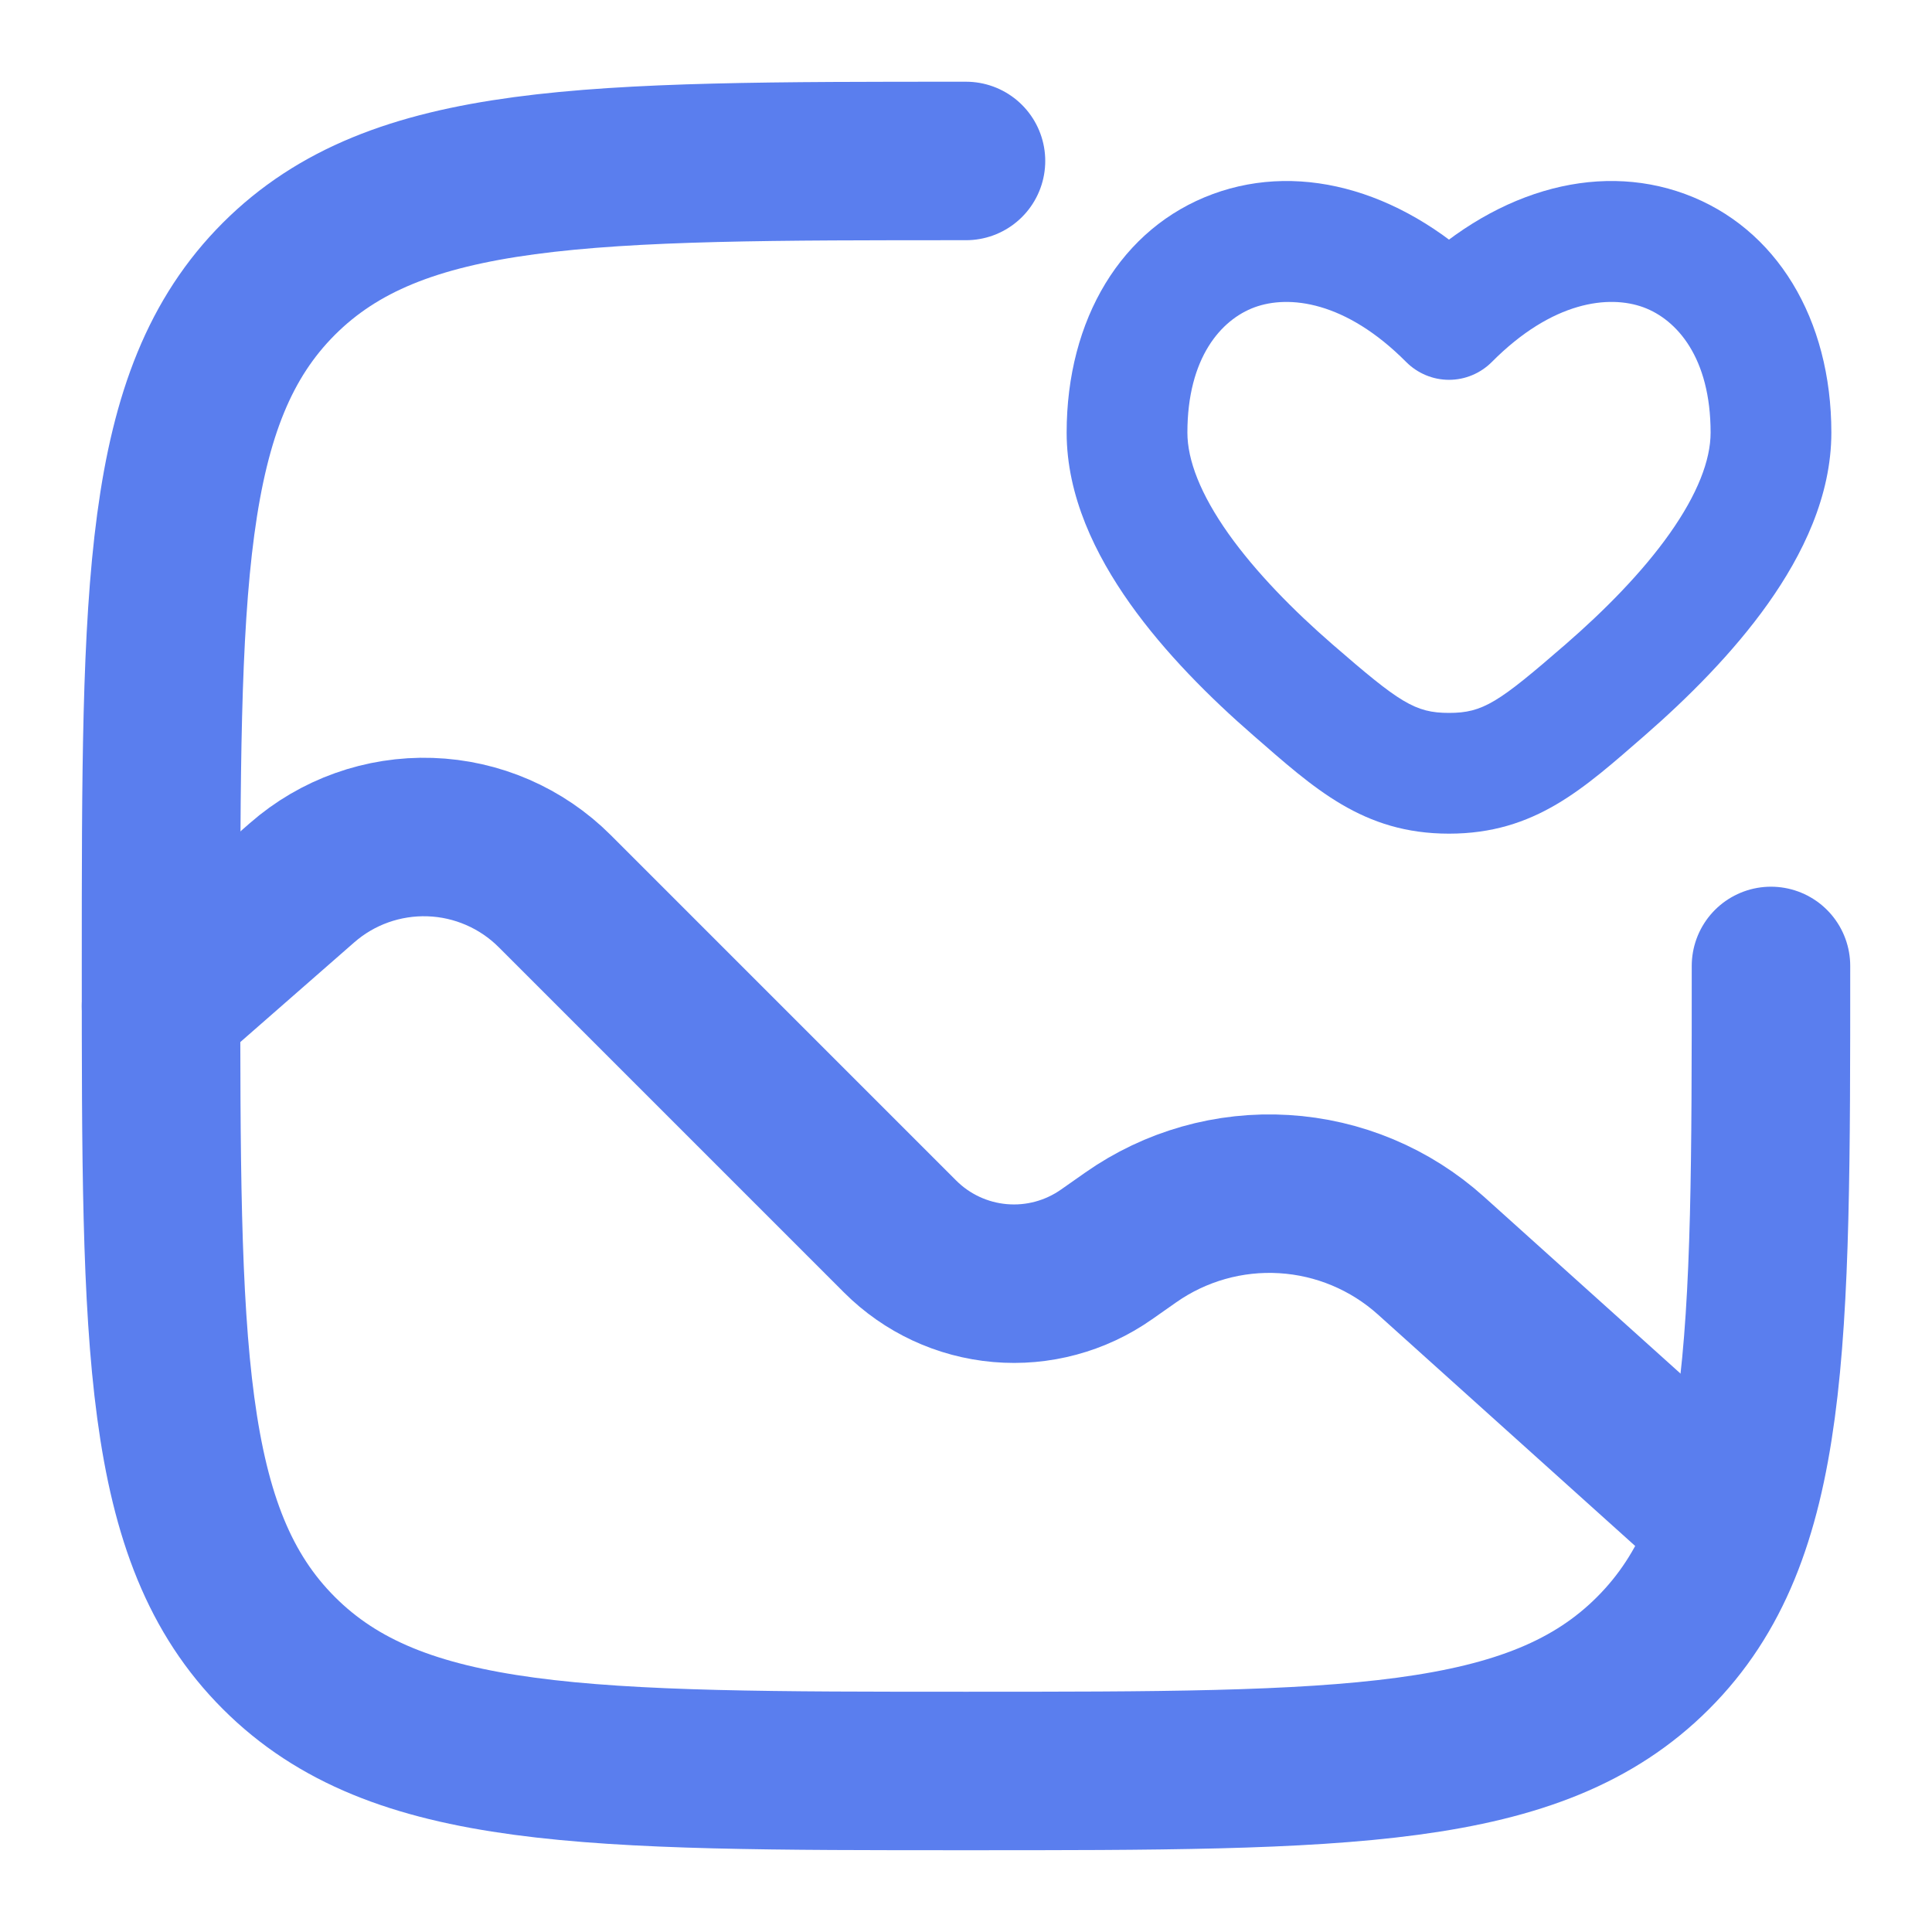
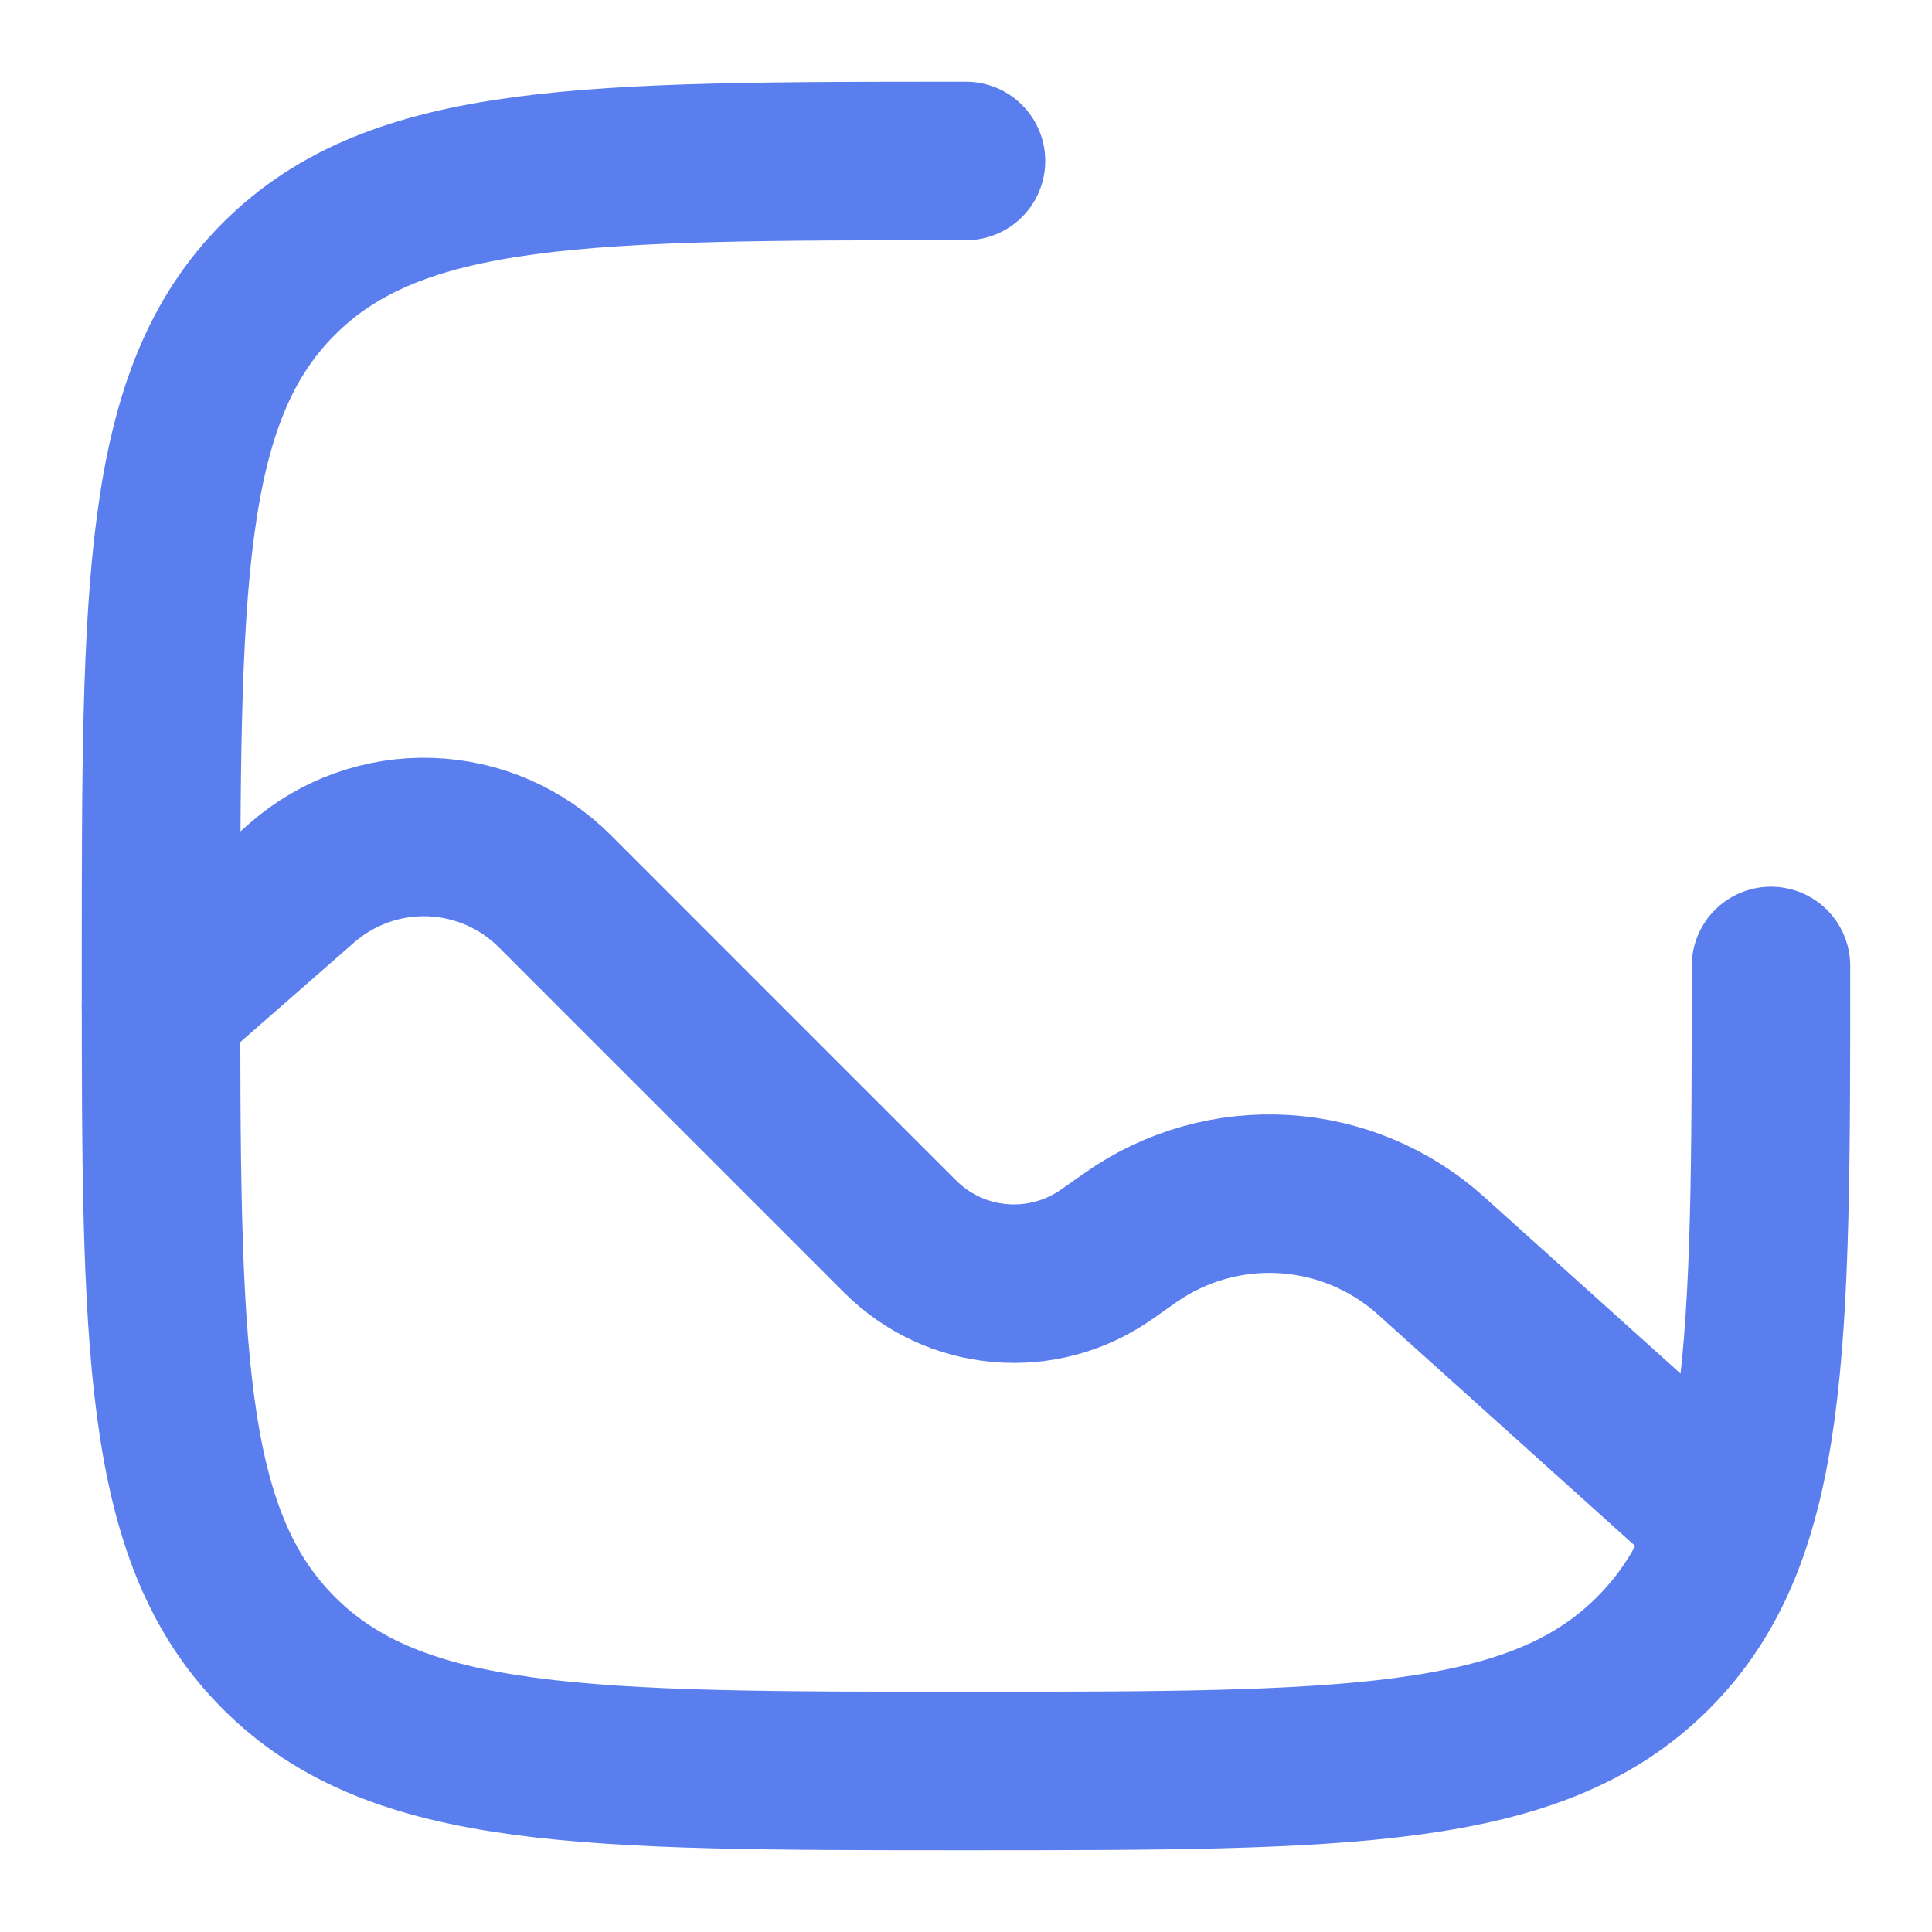
<svg xmlns="http://www.w3.org/2000/svg" width="32" height="32" viewBox="0 0 32 32" fill="none">
  <path d="M29.333 15.999C29.333 22.285 29.333 25.427 27.38 27.379C25.429 29.333 22.285 29.333 16 29.333C9.715 29.333 6.572 29.333 4.619 27.379C2.667 25.429 2.667 22.285 2.667 15.999C2.667 9.714 2.667 6.571 4.619 4.618C6.573 2.666 9.715 2.666 16 2.666" stroke="#5A7EEE" stroke-width="2.625" stroke-linecap="round" />
  <path d="M2.667 16.665L5.003 14.621C5.588 14.109 6.346 13.839 7.124 13.865C7.901 13.891 8.639 14.211 9.189 14.761L14.909 20.481C15.353 20.925 15.939 21.198 16.565 21.252C17.19 21.306 17.814 21.138 18.328 20.777L18.727 20.497C19.467 19.977 20.363 19.723 21.266 19.778C22.17 19.832 23.028 20.192 23.701 20.797L28 24.665" stroke="#5A7EEE" stroke-width="2.625" stroke-linecap="round" />
-   <path d="M24 5.29L23.291 5.996C23.384 6.089 23.494 6.163 23.616 6.214C23.738 6.265 23.868 6.291 24 6.291C24.132 6.291 24.262 6.265 24.384 6.214C24.506 6.163 24.616 6.089 24.709 5.996L24 5.29ZM22.069 10.672C21.421 10.109 20.8 9.478 20.347 8.84C19.884 8.186 19.667 7.621 19.667 7.166H17.667C17.667 8.217 18.144 9.19 18.715 9.996C19.295 10.814 20.047 11.562 20.759 12.181L22.069 10.672ZM19.667 7.166C19.667 5.922 20.227 5.294 20.779 5.09C21.347 4.882 22.285 4.984 23.291 5.996L24.709 4.585C23.316 3.185 21.587 2.662 20.088 3.214C18.573 3.772 17.667 5.288 17.667 7.166H19.667ZM27.243 12.181C27.953 11.562 28.705 10.814 29.285 9.996C29.856 9.19 30.333 8.217 30.333 7.166H28.333C28.333 7.621 28.116 8.186 27.653 8.84C27.2 9.48 26.579 10.109 25.931 10.672L27.243 12.181ZM30.333 7.166C30.333 5.286 29.427 3.772 27.912 3.214C26.413 2.662 24.685 3.184 23.291 4.585L24.709 5.996C25.716 4.982 26.653 4.882 27.221 5.09C27.773 5.294 28.333 5.922 28.333 7.166H30.333ZM20.759 12.181C21.767 13.058 22.572 13.808 24 13.808V11.808C23.435 11.808 23.18 11.636 22.069 10.672L20.759 12.181ZM25.931 10.672C24.82 11.636 24.565 11.808 24 11.808V13.808C25.428 13.808 26.233 13.058 27.243 12.181L25.931 10.672Z" fill="#5A7EEE" />
</svg>